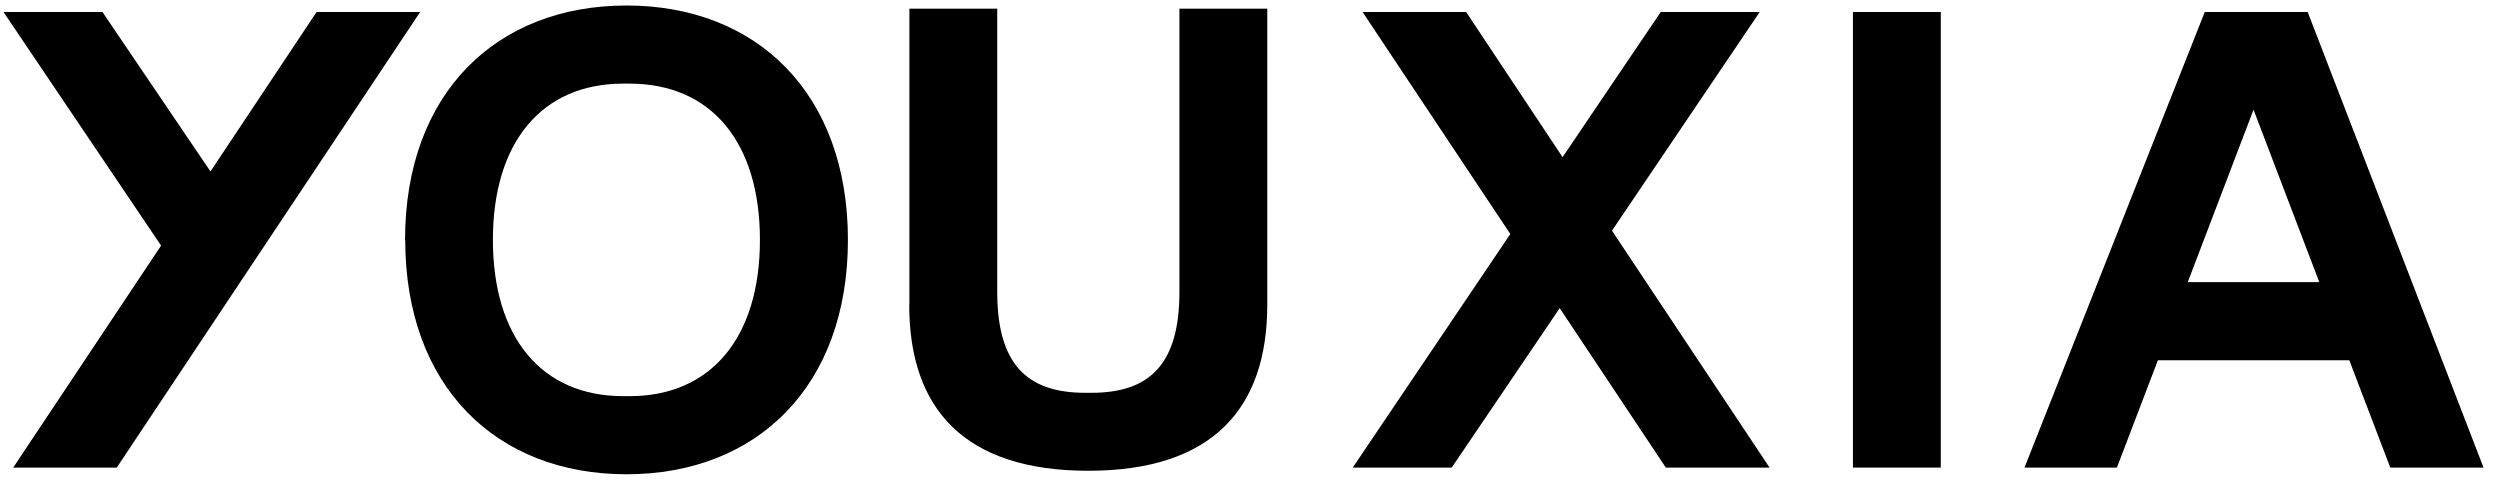
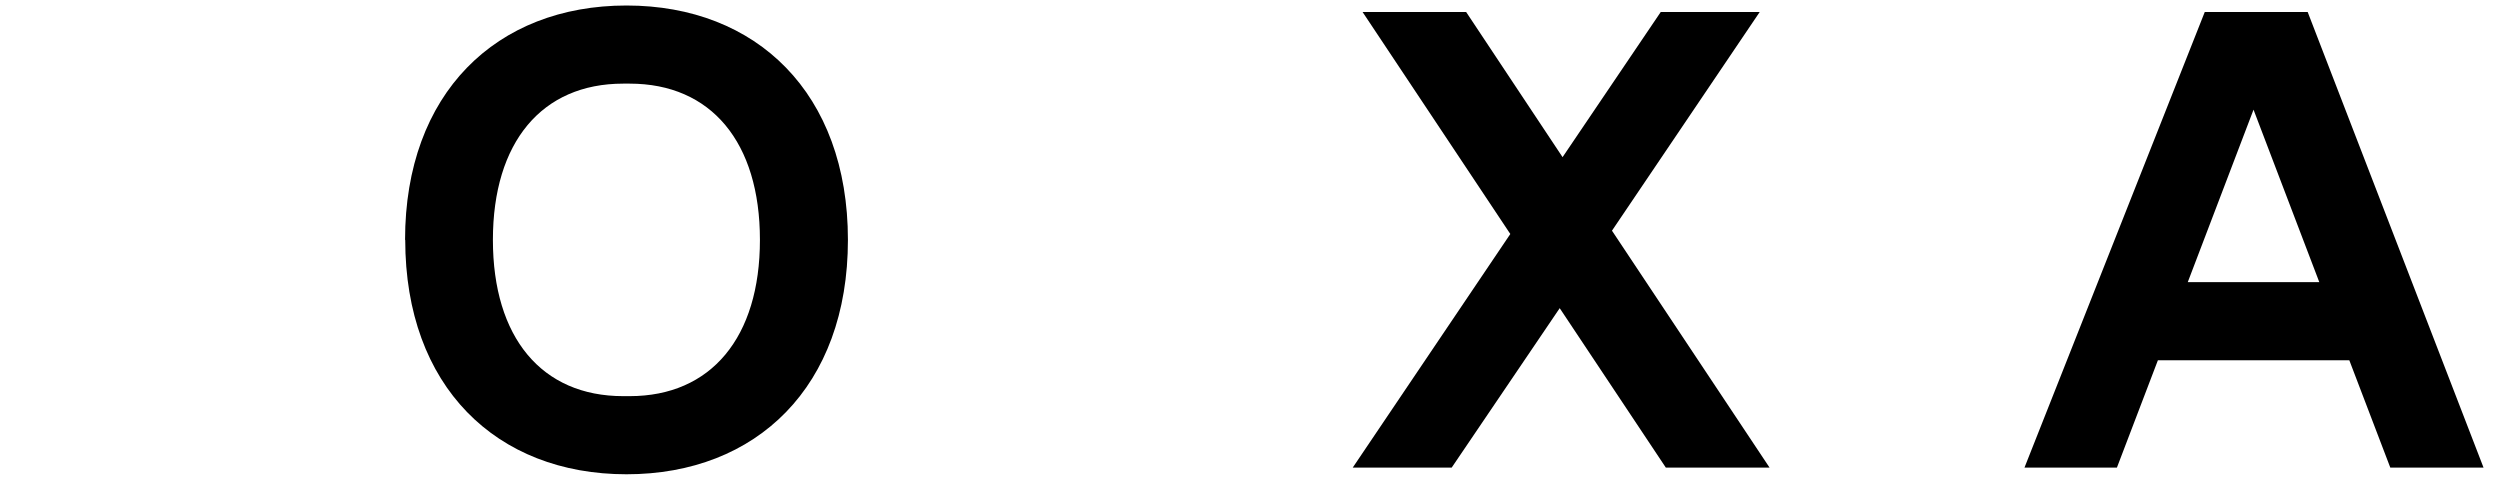
<svg xmlns="http://www.w3.org/2000/svg" height="100%" style="fill-rule:evenodd;clip-rule:evenodd;stroke-linejoin:round;stroke-miterlimit:2;" version="1.1" viewBox="0 0 181 35" width="100%">
  <g transform="matrix(0.985,0,0,0.954,0.199,-12.321)">
    <rect height="36.336" id="Artboard1" style="fill:none;" width="183.073" x="-0.202" y="12.92" />
    <g id="Artboard11">
      <g transform="matrix(1.015,0,0,1.049,0.055,13.333)">
        <path d="M29.08,16.956C29.08,6.353 35.683,0 45.115,0C54.548,0 61.15,6.353 61.15,16.956C61.15,27.56 54.548,33.913 45.115,33.913C35.683,33.913 29.092,27.56 29.092,16.956L29.08,16.956ZM45.345,28.261C51.235,28.261 54.778,24.021 54.778,16.956C54.778,9.891 51.246,5.652 45.345,5.652L44.874,5.652C38.984,5.652 35.441,9.891 35.441,16.956C35.441,24.021 38.973,28.261 44.874,28.261L45.345,28.261Z" style="fill-rule:nonzero;" />
      </g>
      <g transform="matrix(1.015,0,0,1.049,0.055,13.333)">
-         <path d="M65.601,21.655L65.601,0.23L71.963,0.23L71.963,20.725C71.963,25.906 74.079,28.019 78.324,28.019L78.795,28.019C83.04,28.019 85.156,25.906 85.156,20.725L85.156,0.23L91.518,0.23L91.518,21.655C91.518,29.191 87.515,33.66 78.554,33.66C69.593,33.66 65.59,29.191 65.59,21.655L65.601,21.655Z" style="fill-rule:nonzero;" />
-       </g>
+         </g>
      <g transform="matrix(1.015,0,0,1.049,0.055,13.333)">
        <path d="M127.891,33.43L120.379,33.43L112.695,21.896L104.873,33.43L97.707,33.43L109.118,16.531L98.42,0.471L105.92,0.471L112.902,10.971L120.011,0.471L127.178,0.471L116.48,16.29L127.891,33.43Z" style="fill-rule:nonzero;" />
      </g>
      <g transform="matrix(1.015,0,0,1.049,0.055,13.333)">
-         <path d="M30.172,0.471L22.672,0.471L14.988,12.005L7.166,0.471L0,0.471L11.411,17.37L0.702,33.43L8.202,33.43C10.525,29.926 26.376,6.181 30.172,0.471Z" style="fill-rule:nonzero;" />
-       </g>
+         </g>
      <g transform="matrix(1.015,0,0,1.049,0.055,13.333)">
-         <rect height="32.959" style="fill-rule:nonzero;" width="6.361" x="133.93" y="0.471" />
-       </g>
+         </g>
      <g transform="matrix(1.015,0,0,1.049,0.055,13.333)">
        <path d="M172.843,33.43L169.875,25.664L156.014,25.664L153.046,33.43L146.352,33.43L159.407,0.471L166.861,0.471L179.595,33.43L172.843,33.43ZM158.177,20.012L167.701,20.012L162.939,7.536L158.177,20.012Z" style="fill-rule:nonzero;" />
      </g>
    </g>
  </g>
</svg>